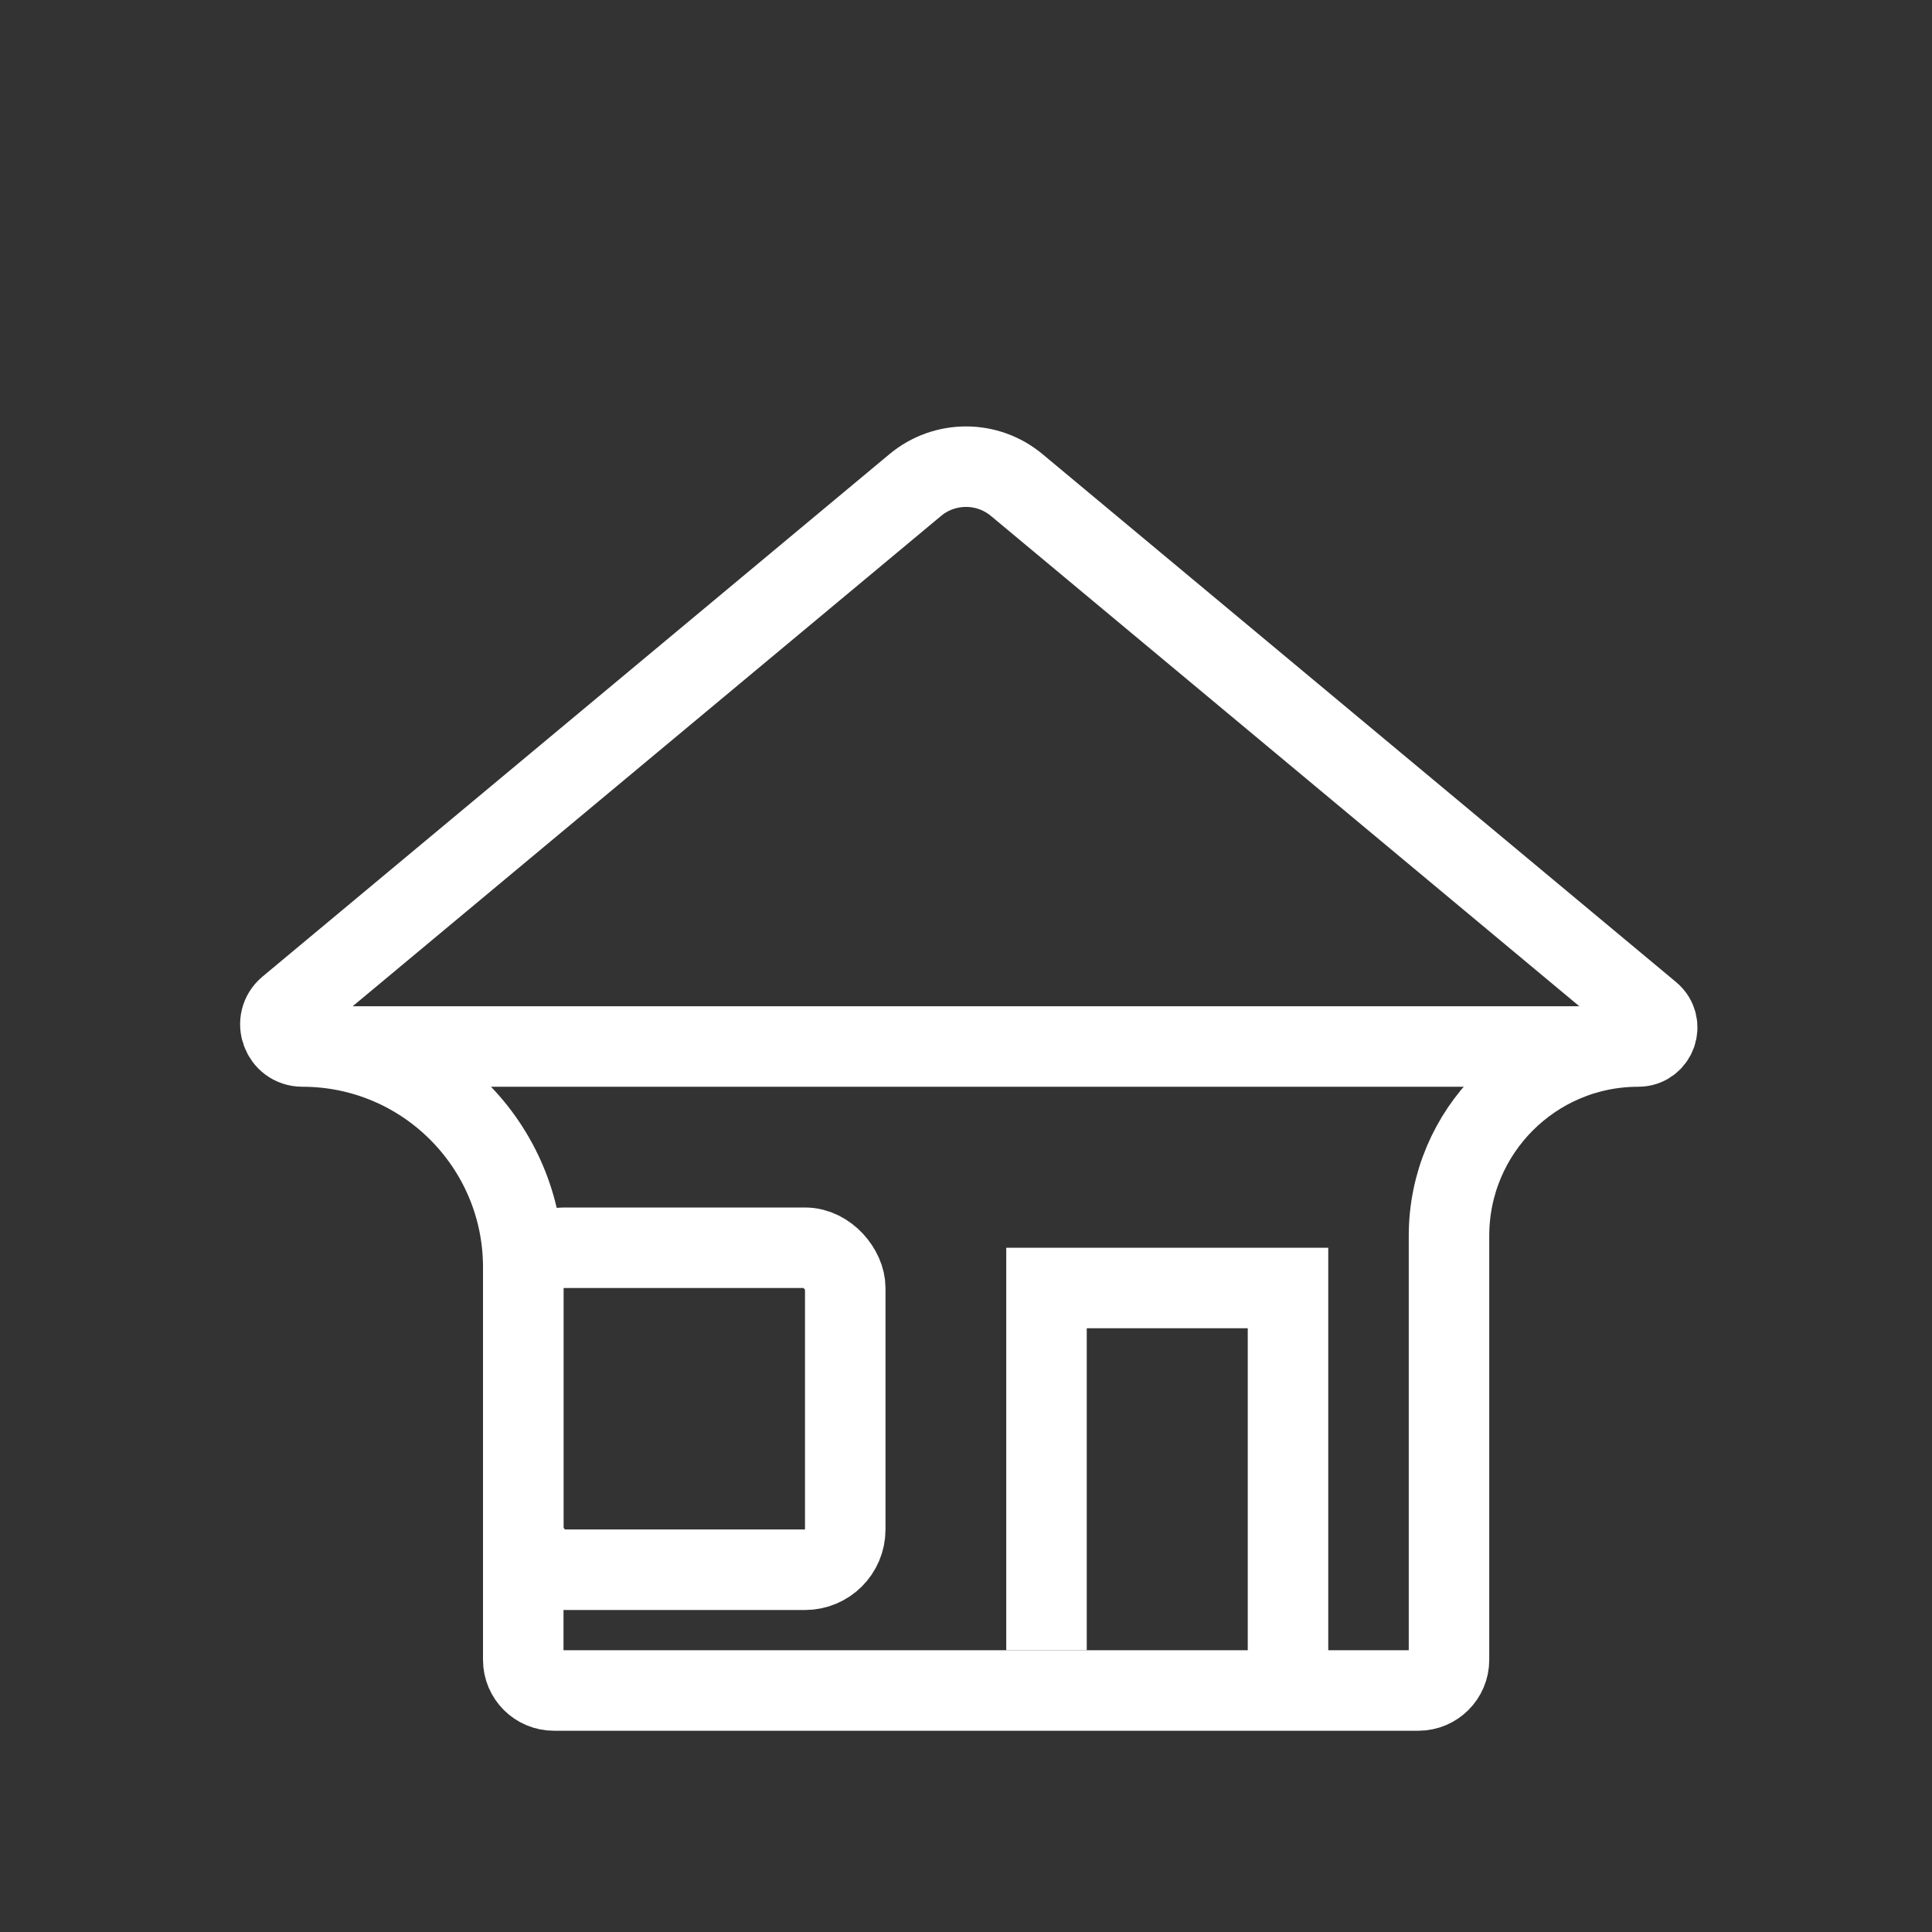
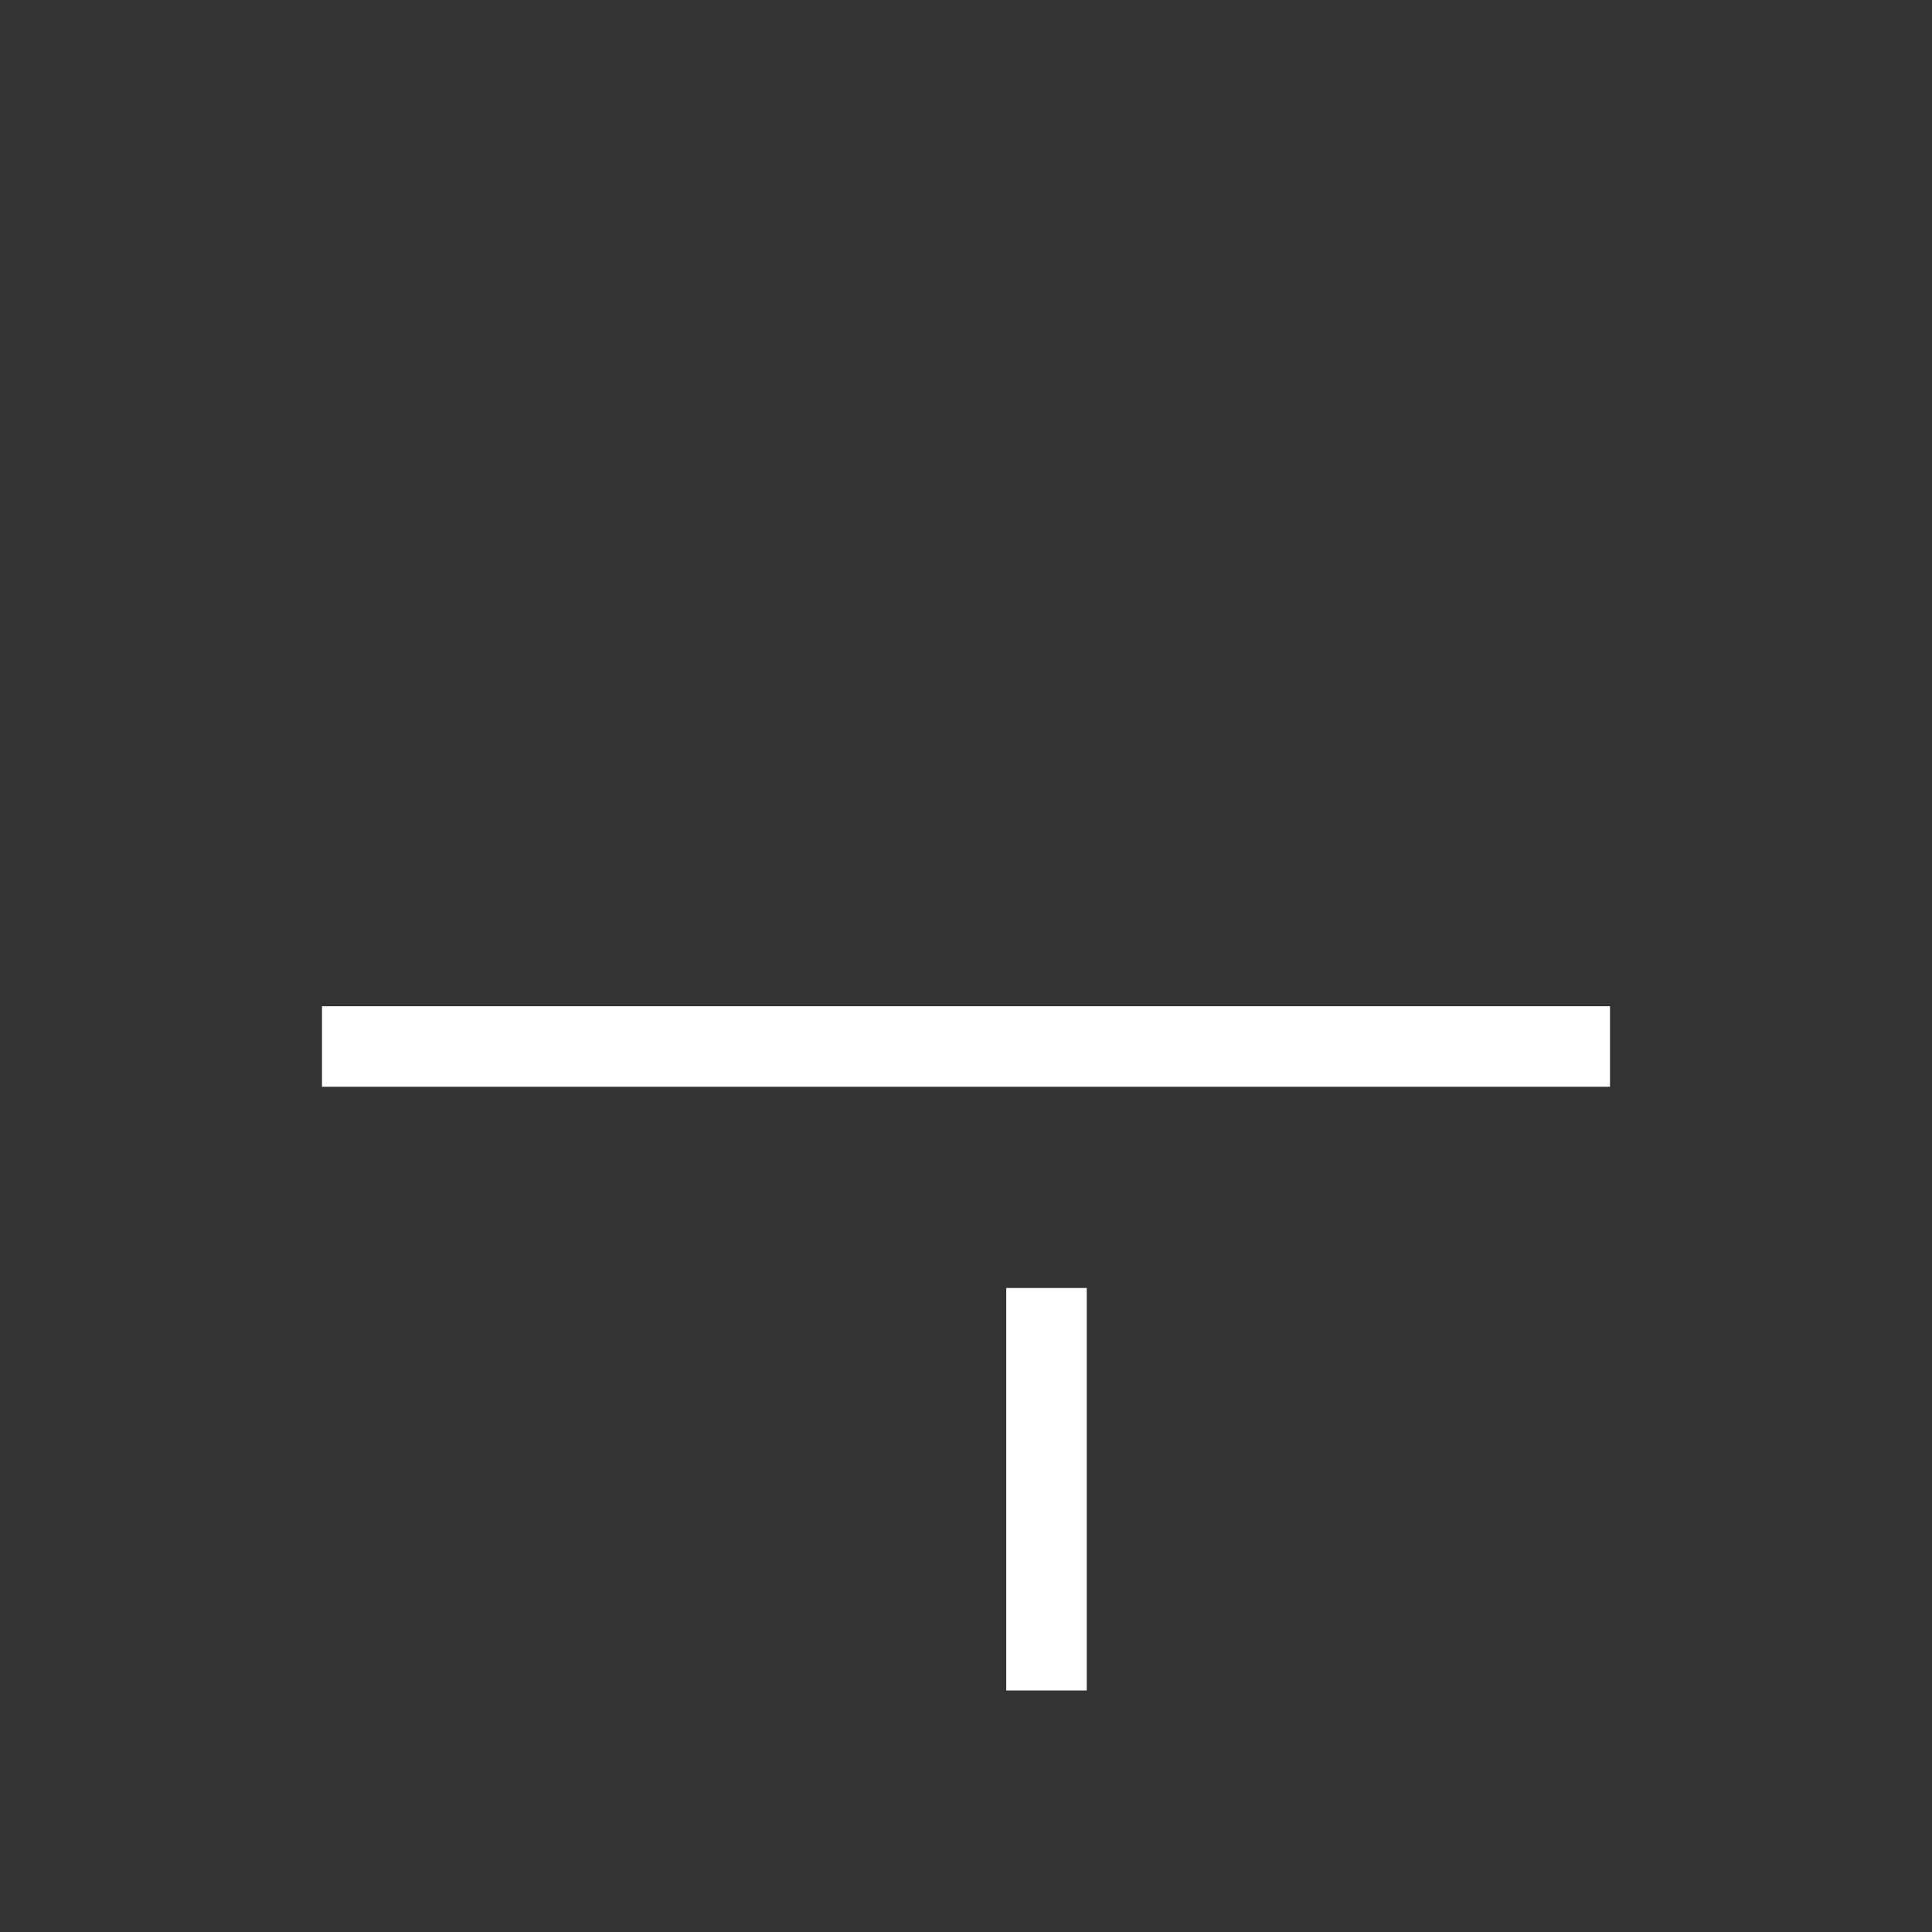
<svg xmlns="http://www.w3.org/2000/svg" width="24" height="24" viewBox="0 0 24 24" fill="none">
  <rect x="0" y="0" width="24" height="24" fill="#333333" stroke="none" />
-   <path d="M6.5 15.742V20.619C6.5 20.829 6.671 21 6.881 21H17.619C17.829 21 18 20.829 18 20.619V15.351C18 14.053 19.052 13 20.351 13C20.571 13 20.67 12.725 20.501 12.584L12.631 6.026C12.266 5.721 11.734 5.721 11.369 6.026L3.582 12.515C3.385 12.679 3.501 13 3.757 13C5.272 13 6.5 14.228 6.5 15.742Z" stroke="white" />
  <path d="M4 13L9.895 13L20 13" stroke="white" />
-   <path d="M13 20.5V16H16V21" stroke="white" />
-   <rect x="6.5" y="15.5" width="4" height="4" rx="0.5" stroke="white" />
+   <path d="M13 20.5V16V21" stroke="white" />
</svg>